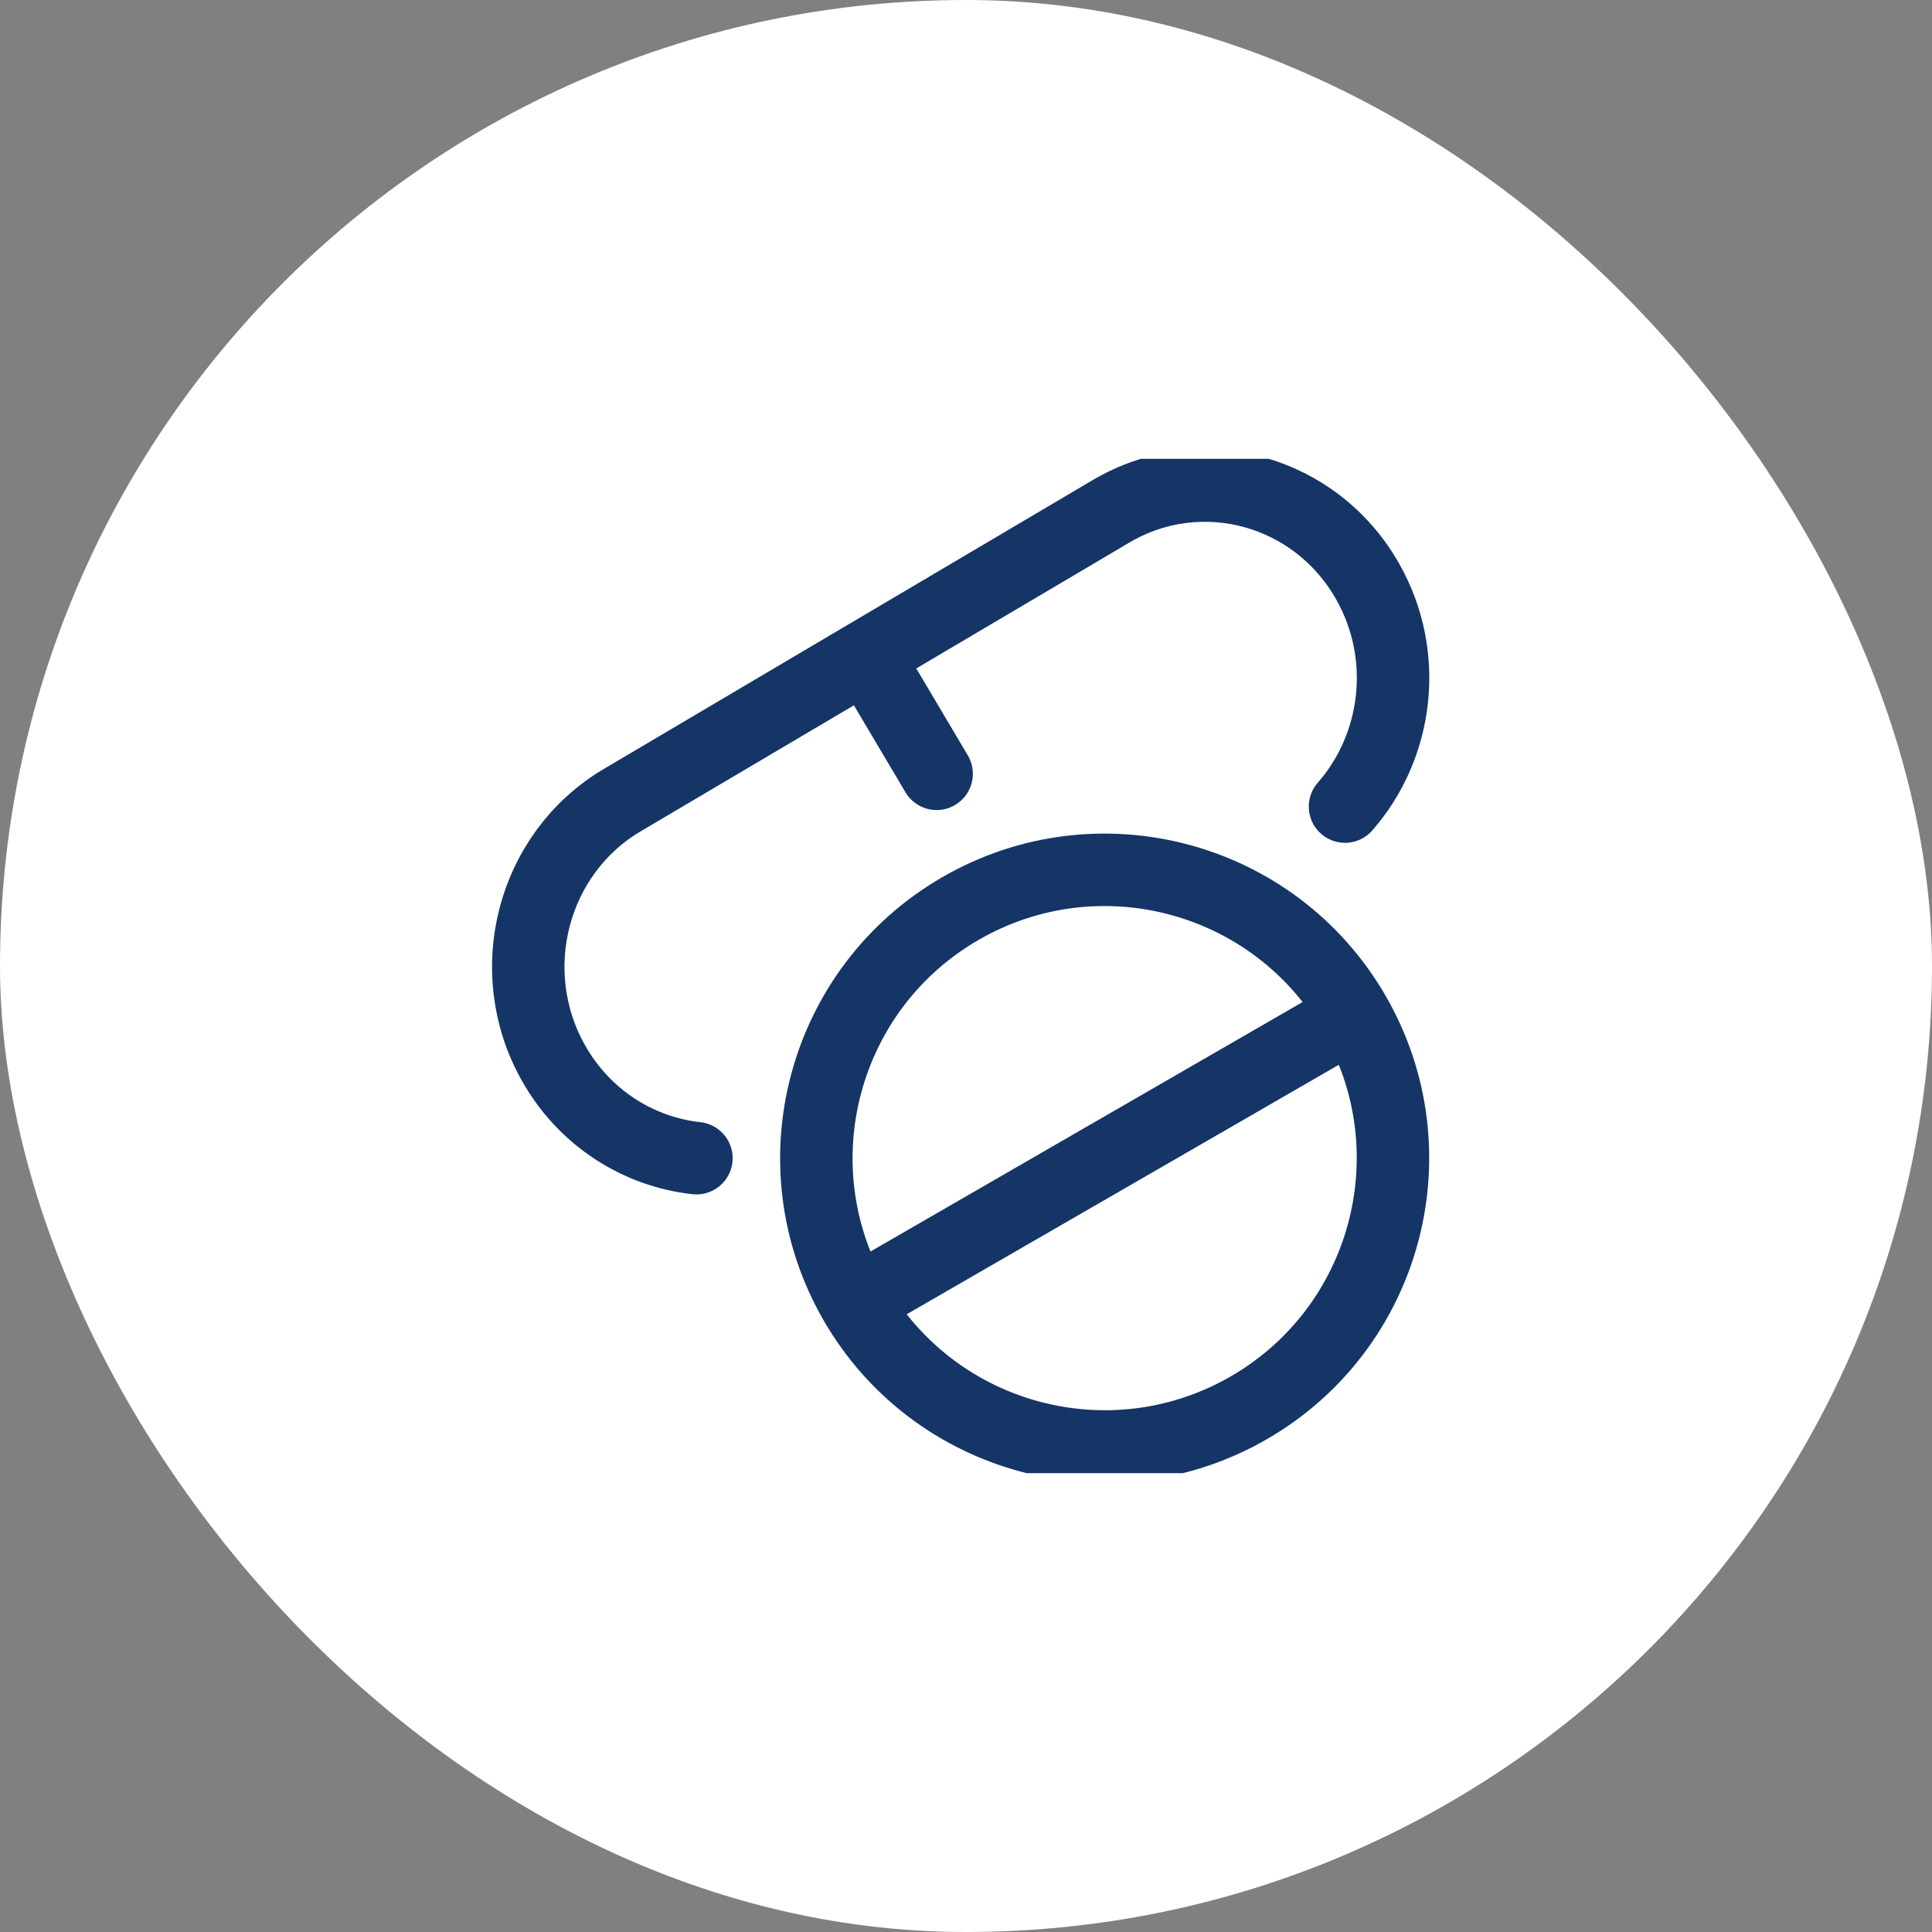
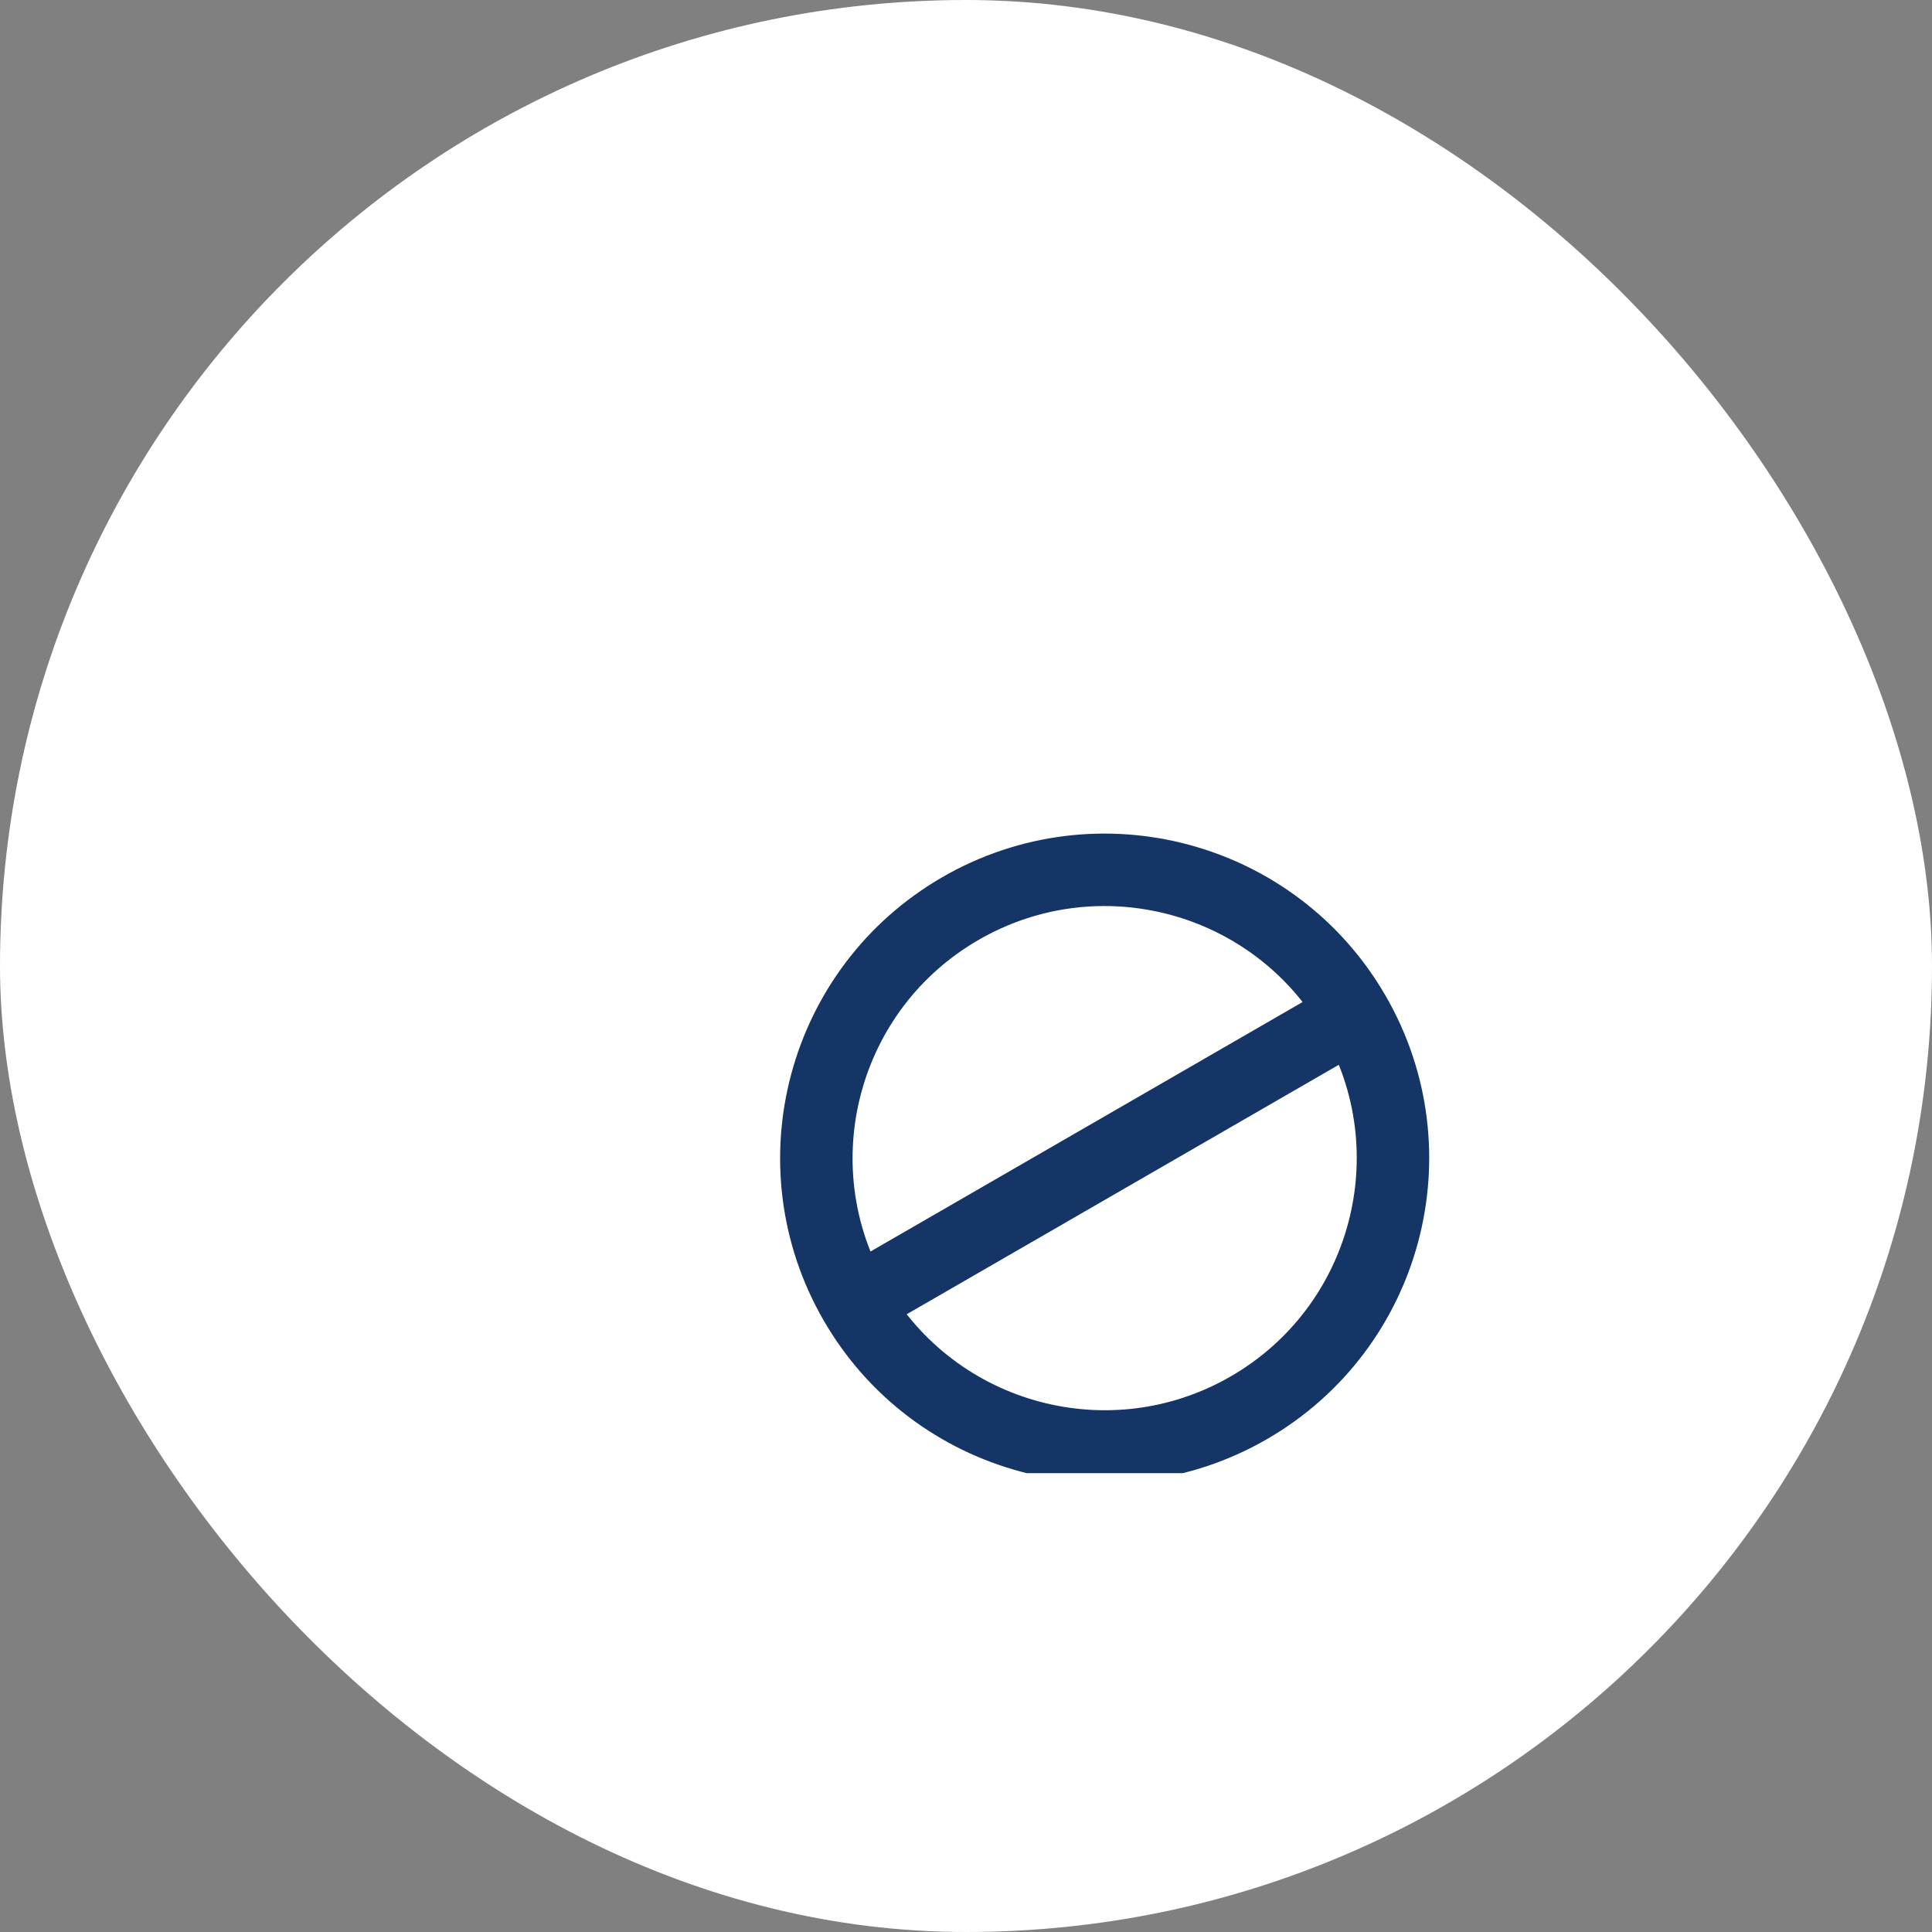
<svg xmlns="http://www.w3.org/2000/svg" width="80" height="80" viewBox="0 0 80 80" fill="none">
  <rect x="0" y="0" width="80" height="80" fill="#808080" stroke="none" />
  <rect width="80" height="80" rx="40" fill="white" />
  <g clip-path="url(#clip0_330_1741)">
    <path d="M56.079 41.988C59.375 47.697 57.419 54.997 51.71 58.294C46.001 61.59 38.7 59.634 35.404 53.925M56.079 41.988C52.783 36.278 45.482 34.322 39.773 37.619C34.064 40.915 32.108 48.215 35.404 53.925M56.079 41.988L35.404 53.925" stroke="#143566" stroke-width="3" />
-     <path d="M35.885 27.152L46.001 21.175C49.726 18.974 54.489 20.28 56.639 24.092C58.367 27.154 57.883 30.903 55.694 33.399M35.885 27.152L25.769 33.13C22.044 35.331 20.768 40.205 22.918 44.017C24.211 46.309 26.448 47.695 28.837 47.958M35.885 27.152L38.784 32.042" stroke="#143566" stroke-width="3" stroke-linecap="round" stroke-linejoin="round" />
  </g>
  <defs>
    <clipPath id="clip0_330_1741">
      <rect width="42" height="42" fill="white" transform="translate(19 19)" />
    </clipPath>
  </defs>
</svg>